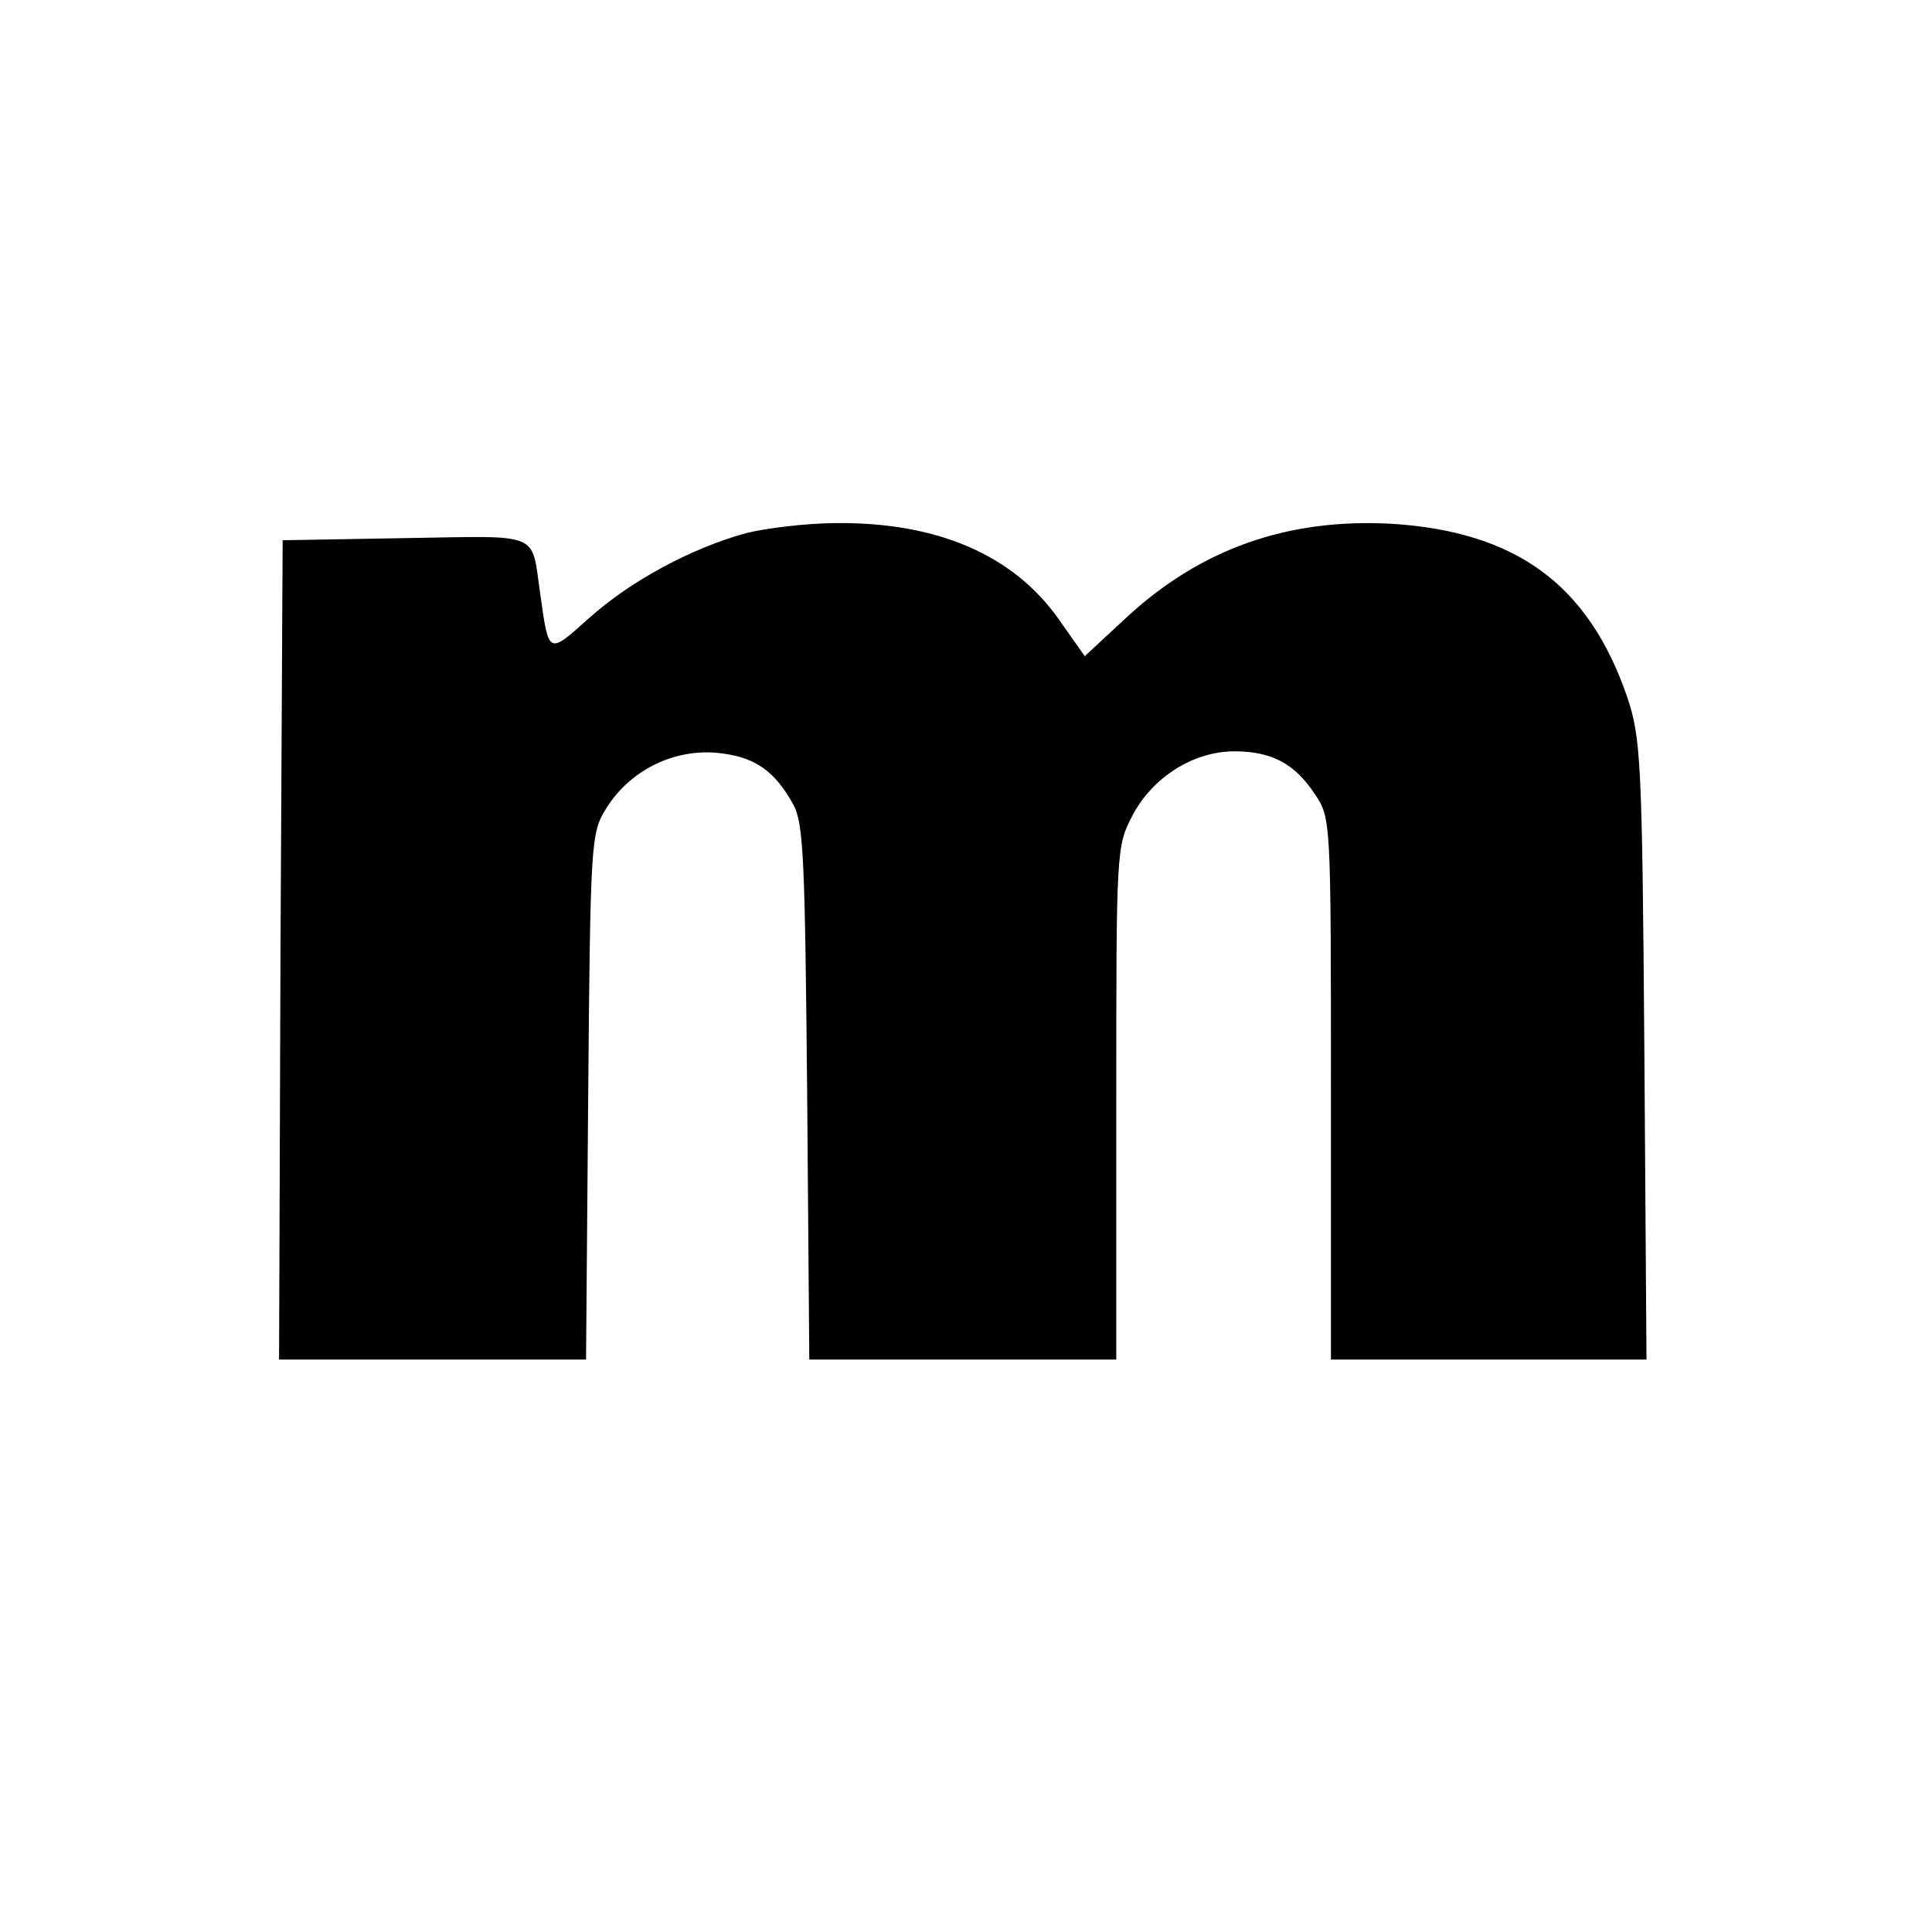
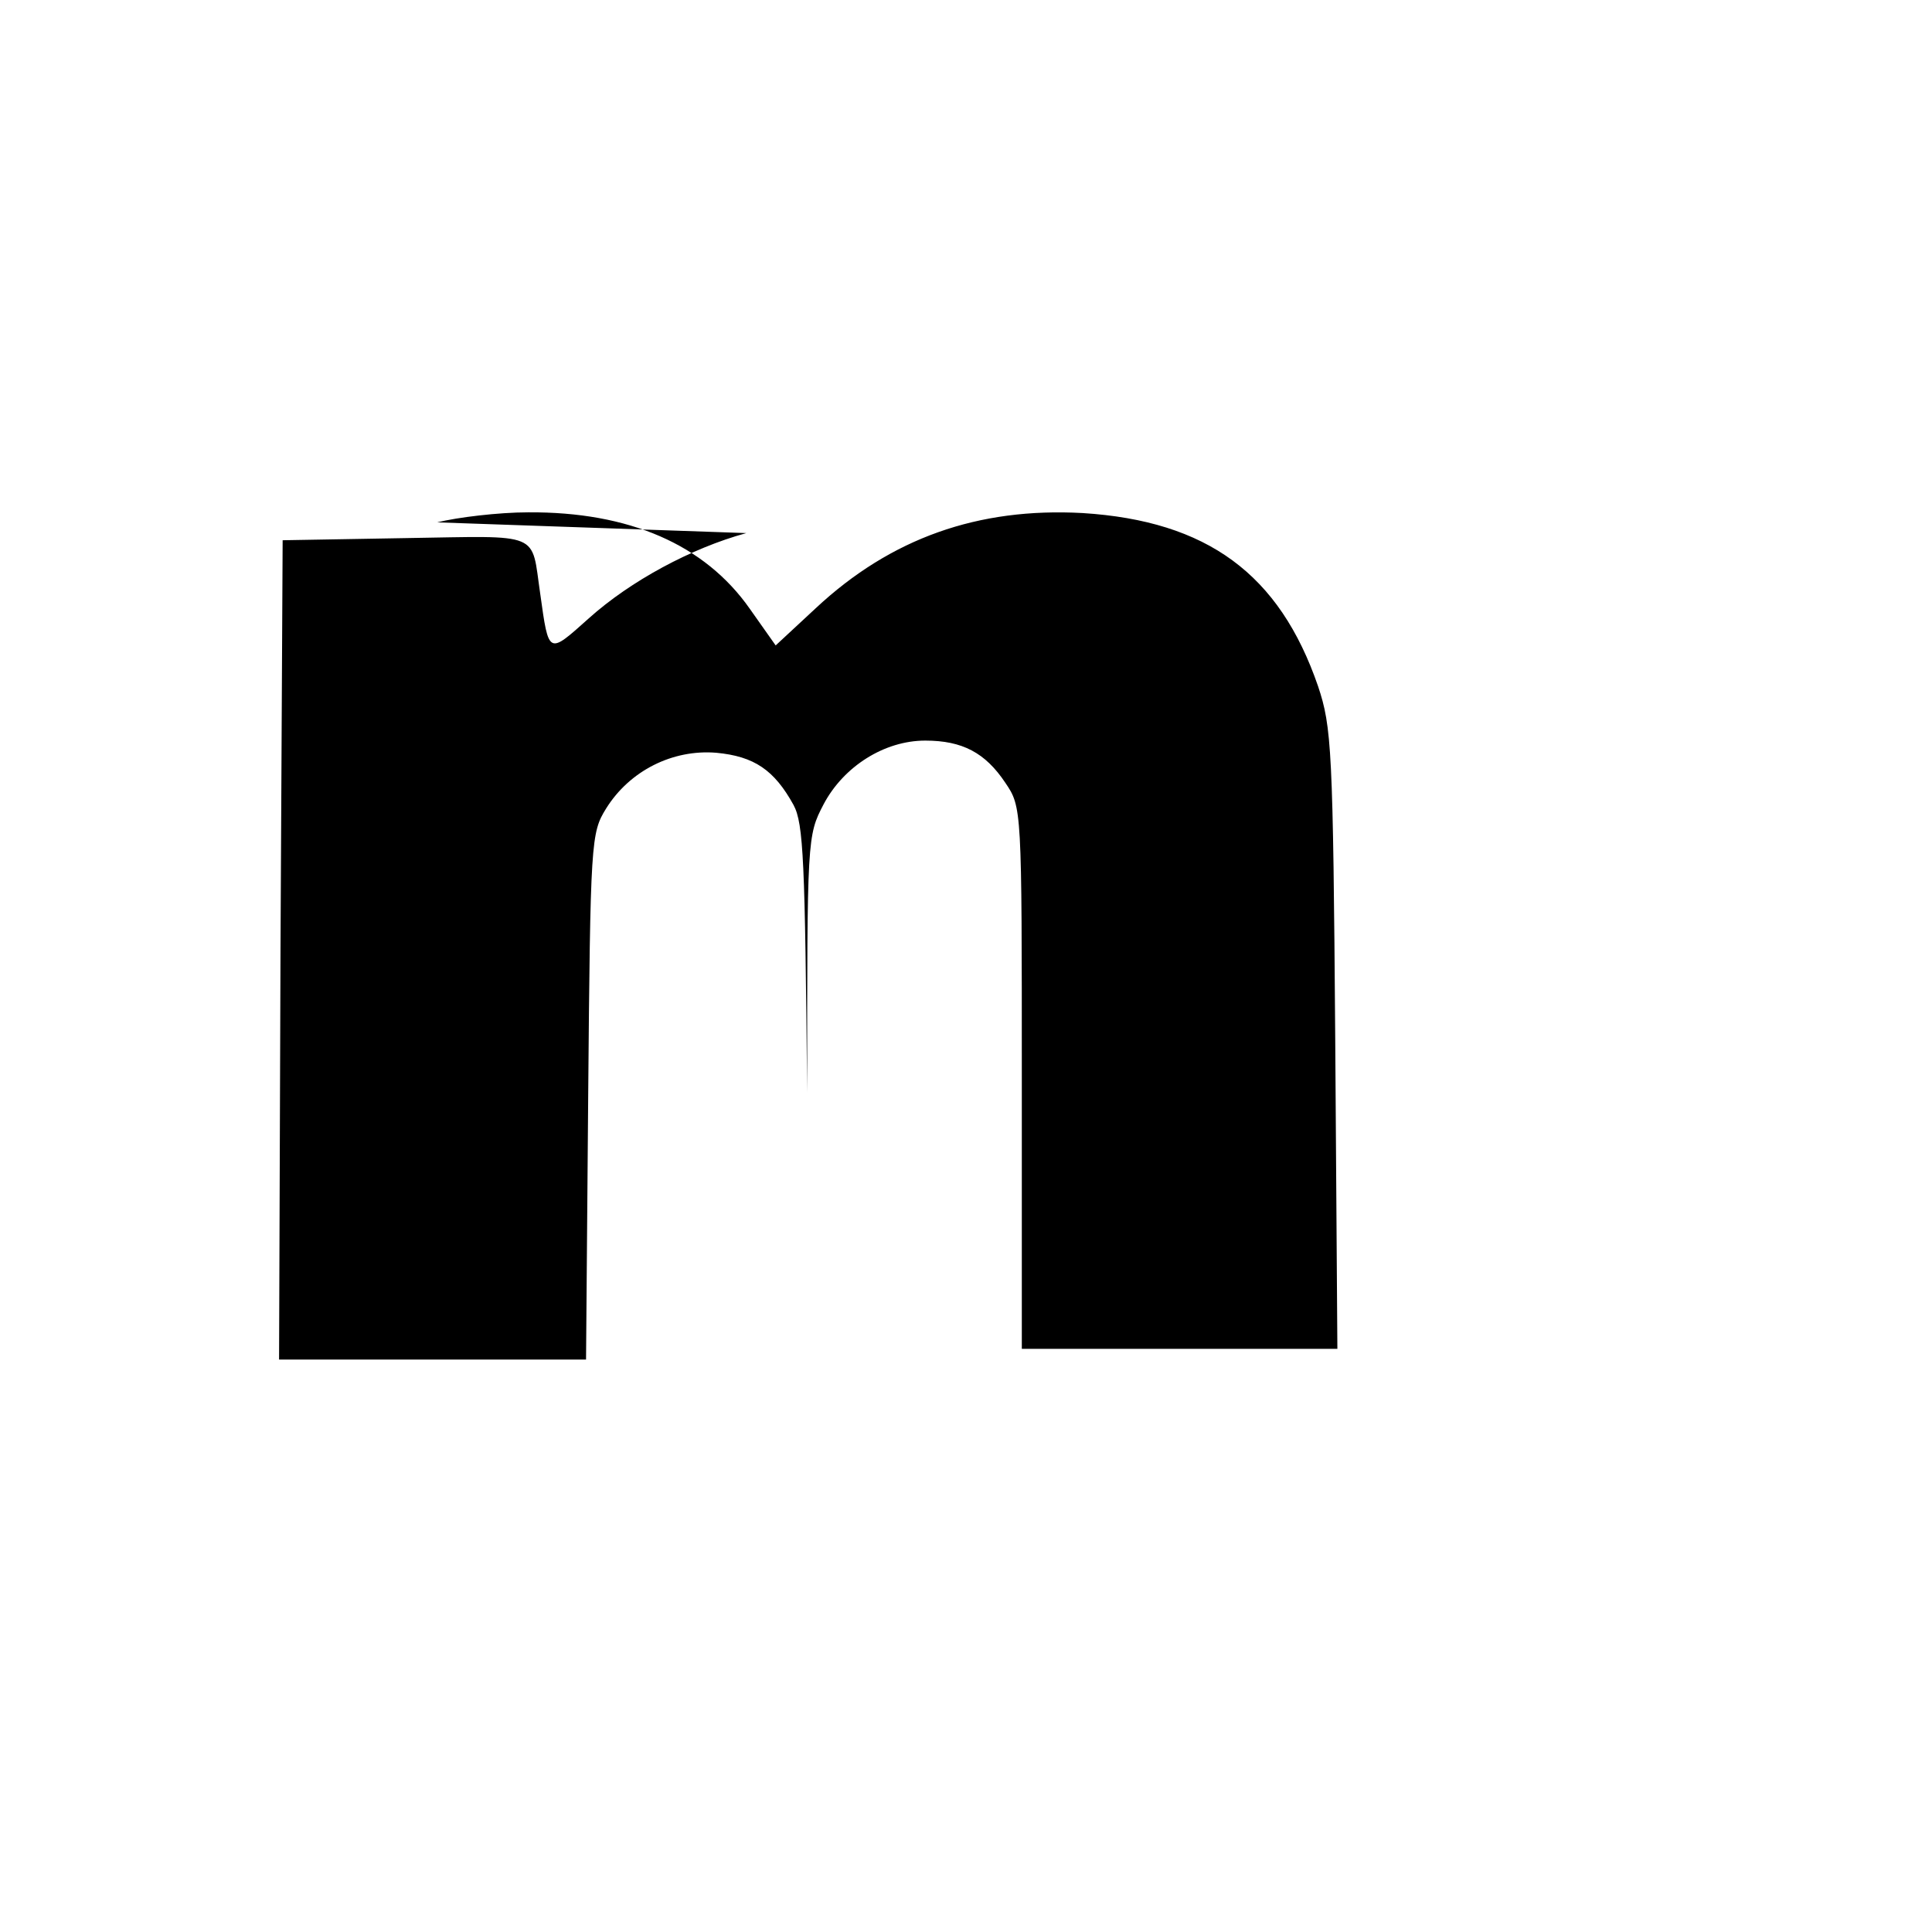
<svg xmlns="http://www.w3.org/2000/svg" version="1.0" width="270pt" height="270pt" viewBox="0 0 270 270" preserveAspectRatio="xMidYMid meet">
  <g transform="translate(0,270) scale(0.1,-0.1)" fill="#000000" stroke="none">
-     <path d="M1043 1955 c-77 -21 -162 -67 -220 -119 -57 -51 -56 -52 -68 34 -13 88 4 81 -188 78 l-172 -3 -3 -572 -2 -573 214 0 215 0 3 368 c3 358 4 368 25 402 33 53 93 83 154 78 53 -5 81 -24 108 -73 14 -26 16 -79 19 -402 l3 -373 215 0 214 0 0 358 c0 356 0 359 23 403 28 53 85 89 142 89 52 0 84 -17 112 -59 23 -34 23 -35 23 -412 l0 -379 221 0 220 0 -3 433 c-3 406 -5 436 -24 493 -54 157 -155 231 -329 242 -146 8 -268 -35 -373 -133 l-56 -52 -36 51 c-63 90 -169 136 -310 135 -41 0 -99 -7 -127 -14z" />
+     <path d="M1043 1955 c-77 -21 -162 -67 -220 -119 -57 -51 -56 -52 -68 34 -13 88 4 81 -188 78 l-172 -3 -3 -572 -2 -573 214 0 215 0 3 368 c3 358 4 368 25 402 33 53 93 83 154 78 53 -5 81 -24 108 -73 14 -26 16 -79 19 -402 c0 356 0 359 23 403 28 53 85 89 142 89 52 0 84 -17 112 -59 23 -34 23 -35 23 -412 l0 -379 221 0 220 0 -3 433 c-3 406 -5 436 -24 493 -54 157 -155 231 -329 242 -146 8 -268 -35 -373 -133 l-56 -52 -36 51 c-63 90 -169 136 -310 135 -41 0 -99 -7 -127 -14z" />
  </g>
</svg>